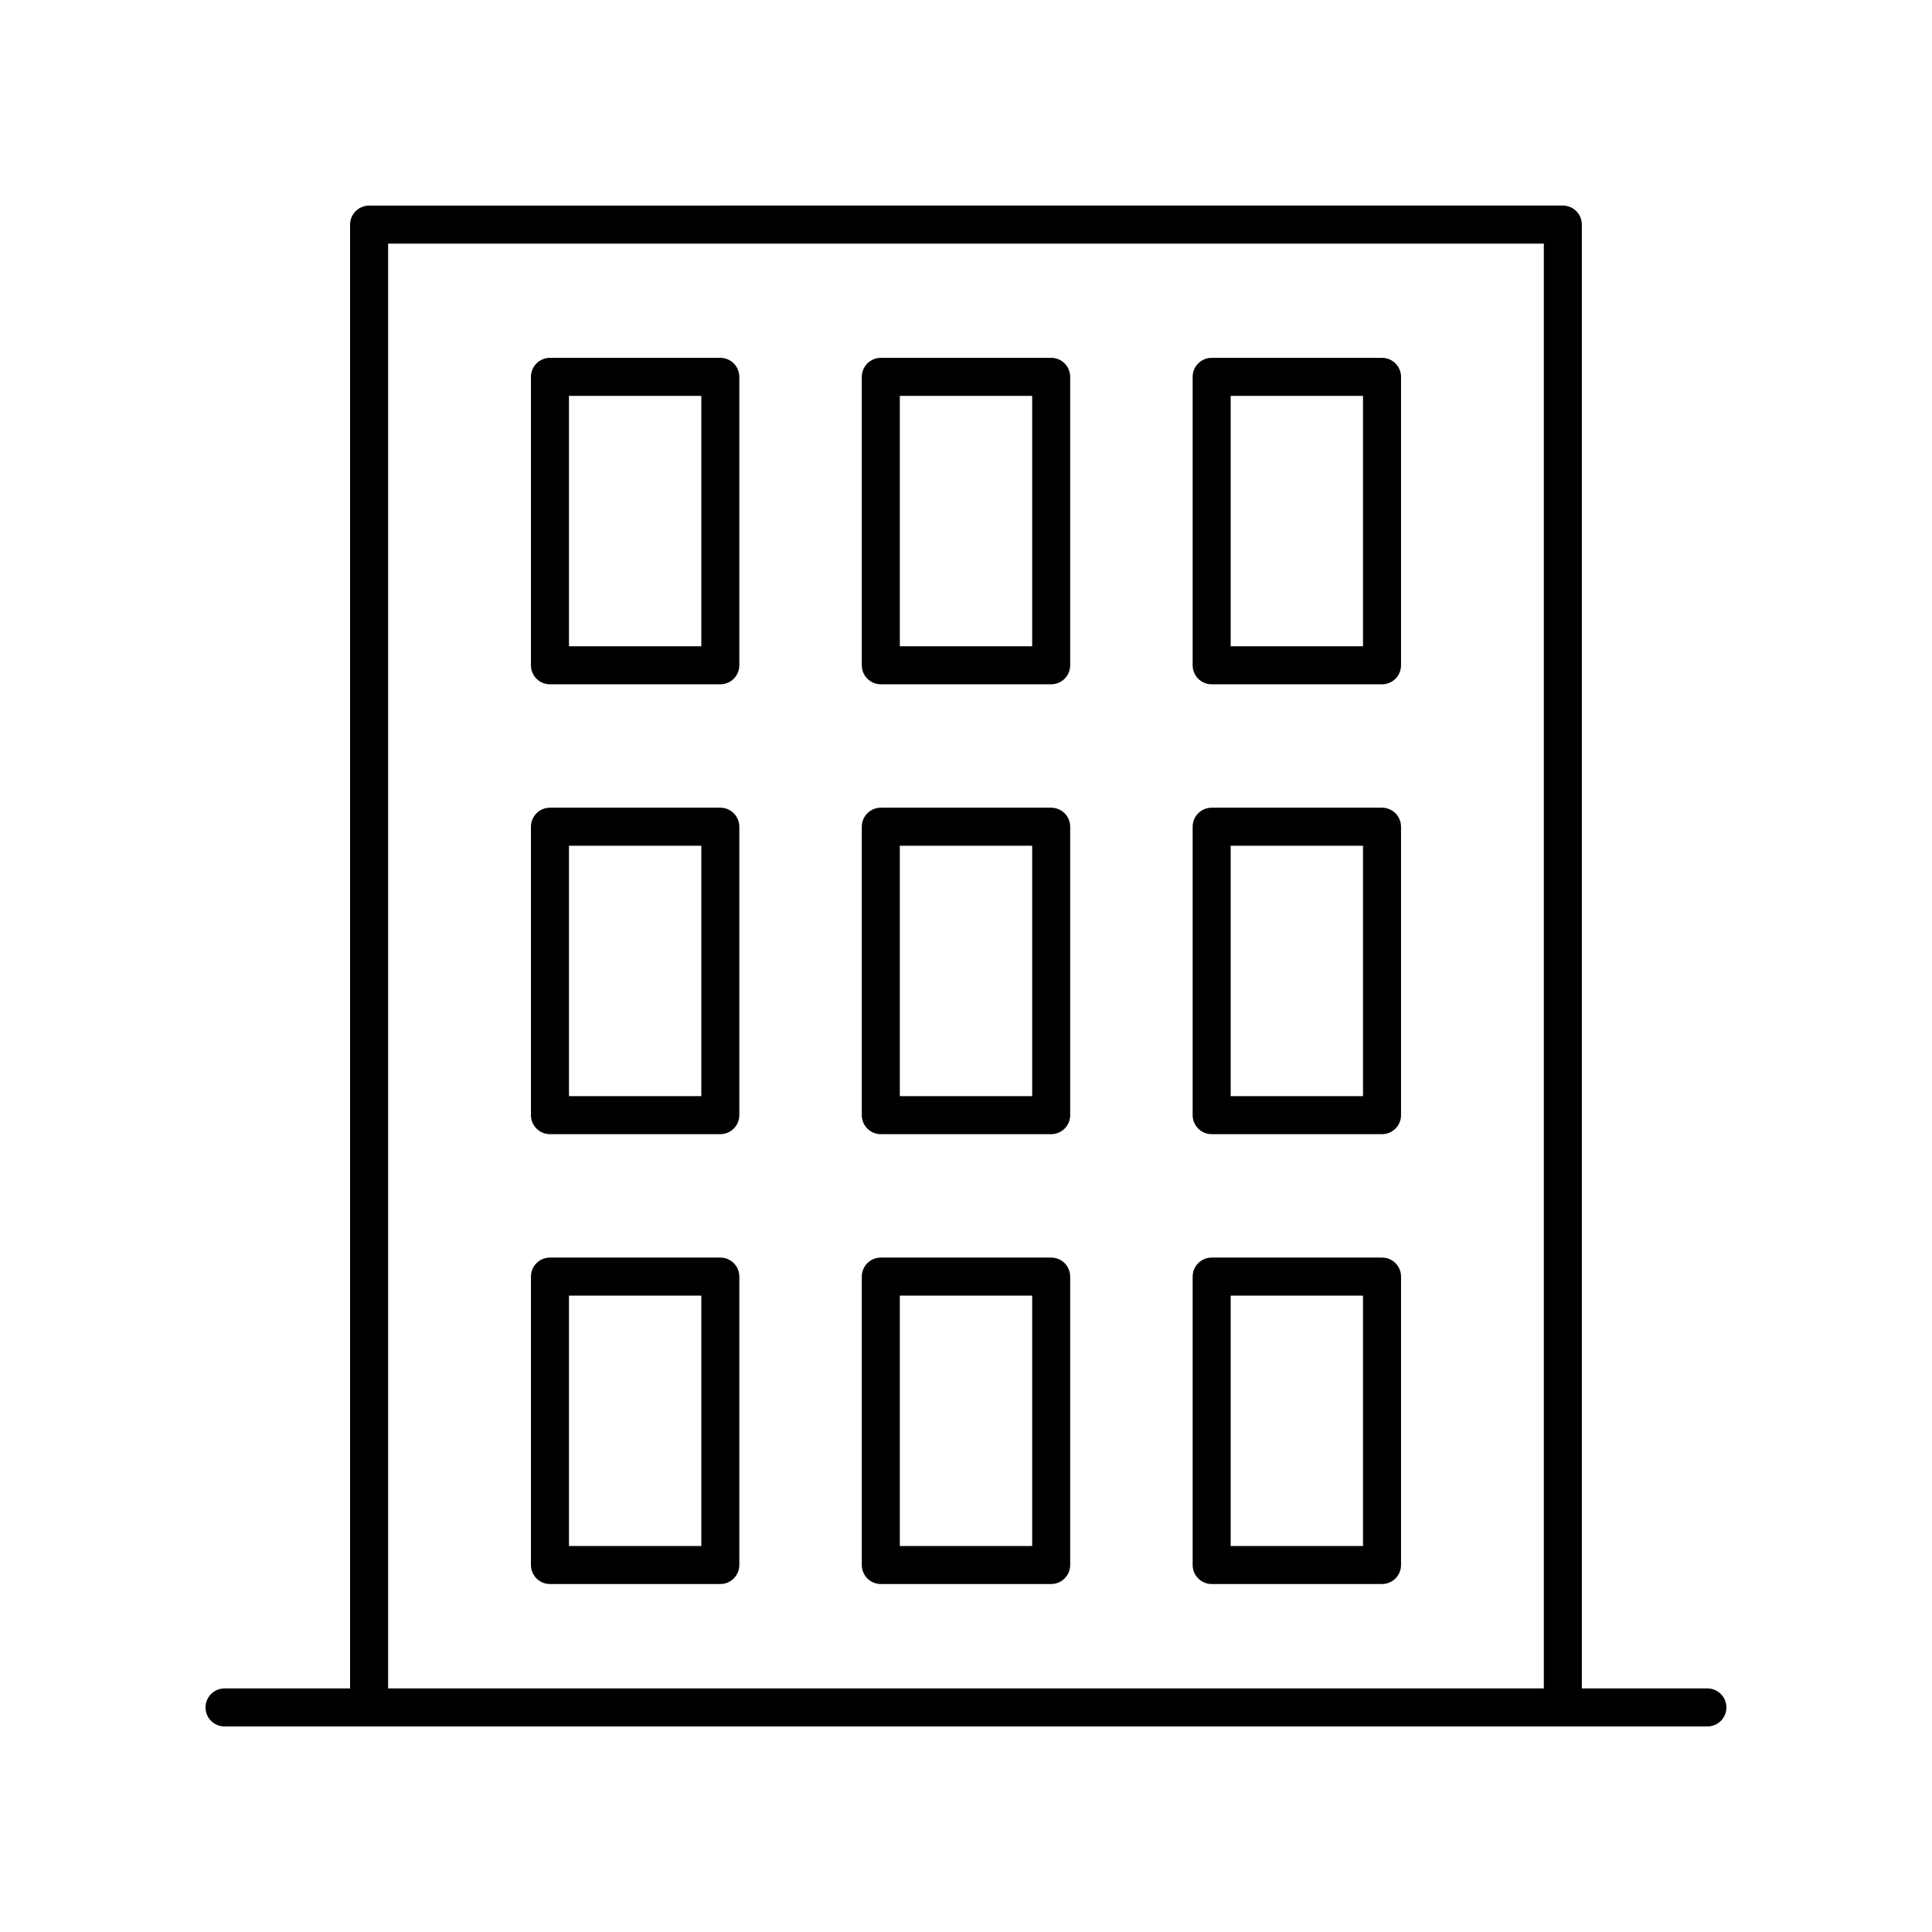
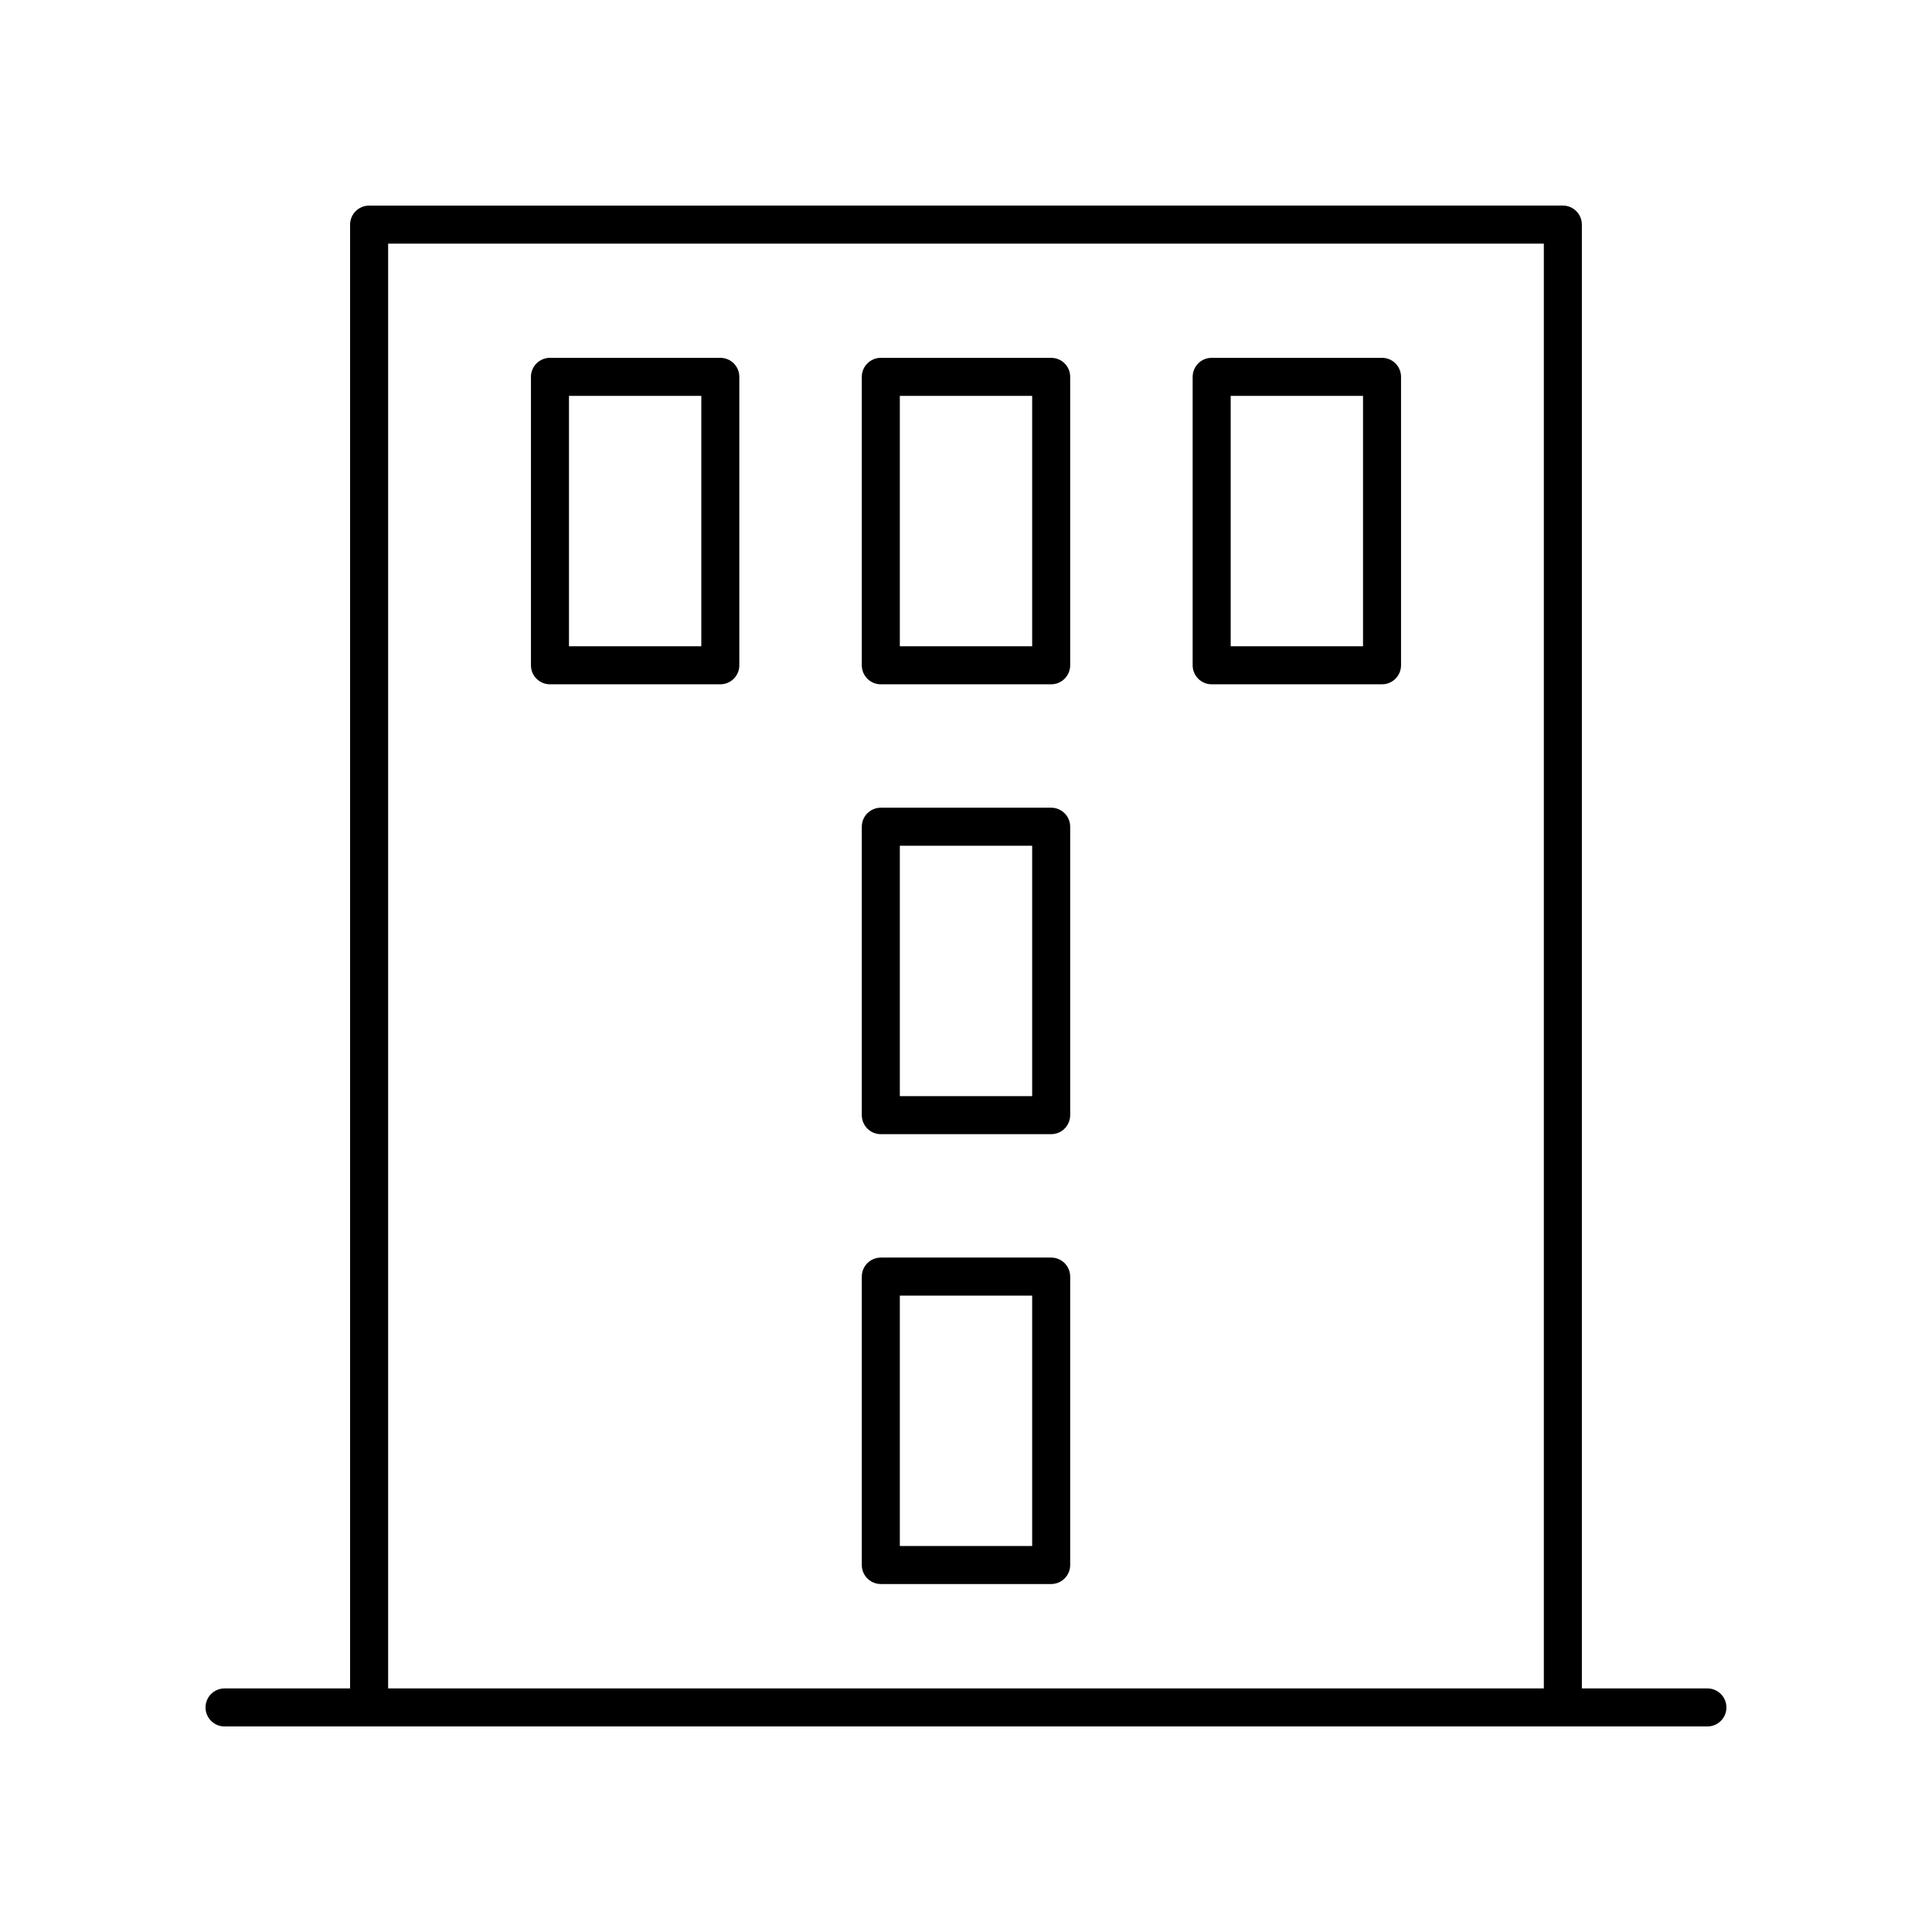
<svg xmlns="http://www.w3.org/2000/svg" fill="#000000" width="800px" height="800px" version="1.1" viewBox="144 144 512 512">
  <g>
    <path d="m596.48 591.45h-33.273v-387.93c0-2.785-2.254-5.039-5.039-5.039l-316.35 0.004c-2.781 0-5.039 2.254-5.039 5.039v387.93l-33.273-0.004c-2.781 0-5.039 2.254-5.039 5.039s2.254 5.039 5.039 5.039h392.97c2.781 0 5.039-2.254 5.039-5.039s-2.258-5.039-5.039-5.039zm-349.62-382.89h306.27v382.89h-306.27z" />
-     <path d="m334.89 358.05h-45.145c-2.781 0-5.039 2.254-5.039 5.039v76.438c0 2.785 2.254 5.039 5.039 5.039h45.145c2.781 0 5.039-2.254 5.039-5.039v-76.438c0-2.785-2.254-5.039-5.039-5.039zm-5.035 76.438h-35.07v-66.359h35.07z" />
    <path d="m422.57 358.05h-45.145c-2.781 0-5.039 2.254-5.039 5.039v76.438c0 2.785 2.254 5.039 5.039 5.039h45.145c2.781 0 5.039-2.254 5.039-5.039v-76.438c0-2.785-2.254-5.039-5.039-5.039zm-5.035 76.438h-35.07v-66.359h35.07z" />
-     <path d="m510.25 358.05h-45.145c-2.781 0-5.039 2.254-5.039 5.039v76.438c0 2.785 2.254 5.039 5.039 5.039h45.145c2.781 0 5.039-2.254 5.039-5.039v-76.438c0-2.785-2.254-5.039-5.039-5.039zm-5.035 76.438h-35.07v-66.359h35.07z" />
    <path d="m334.89 238.83h-45.145c-2.781 0-5.039 2.254-5.039 5.039v76.438c0 2.785 2.254 5.039 5.039 5.039h45.145c2.781 0 5.039-2.254 5.039-5.039v-76.438c0-2.785-2.254-5.039-5.039-5.039zm-5.035 76.438h-35.07v-66.359h35.07z" />
    <path d="m422.57 238.83h-45.145c-2.781 0-5.039 2.254-5.039 5.039v76.438c0 2.785 2.254 5.039 5.039 5.039h45.145c2.781 0 5.039-2.254 5.039-5.039v-76.438c0-2.785-2.254-5.039-5.039-5.039zm-5.035 76.438h-35.07v-66.359h35.07z" />
    <path d="m510.25 238.83h-45.145c-2.781 0-5.039 2.254-5.039 5.039v76.438c0 2.785 2.254 5.039 5.039 5.039h45.145c2.781 0 5.039-2.254 5.039-5.039v-76.438c0-2.785-2.254-5.039-5.039-5.039zm-5.035 76.438h-35.07v-66.359h35.07z" />
-     <path d="m334.89 477.27h-45.145c-2.781 0-5.039 2.254-5.039 5.039v76.434c0 2.785 2.254 5.039 5.039 5.039h45.145c2.781 0 5.039-2.254 5.039-5.039v-76.434c0-2.785-2.254-5.039-5.039-5.039zm-5.035 76.434h-35.07v-66.355h35.07z" />
    <path d="m422.57 477.27h-45.145c-2.781 0-5.039 2.254-5.039 5.039v76.434c0 2.785 2.254 5.039 5.039 5.039h45.145c2.781 0 5.039-2.254 5.039-5.039v-76.434c0-2.785-2.254-5.039-5.039-5.039zm-5.035 76.434h-35.07v-66.355h35.07z" />
-     <path d="m510.25 477.27h-45.145c-2.781 0-5.039 2.254-5.039 5.039v76.434c0 2.785 2.254 5.039 5.039 5.039h45.145c2.781 0 5.039-2.254 5.039-5.039v-76.434c0-2.785-2.254-5.039-5.039-5.039zm-5.035 76.434h-35.07v-66.355h35.07z" />
  </g>
</svg>